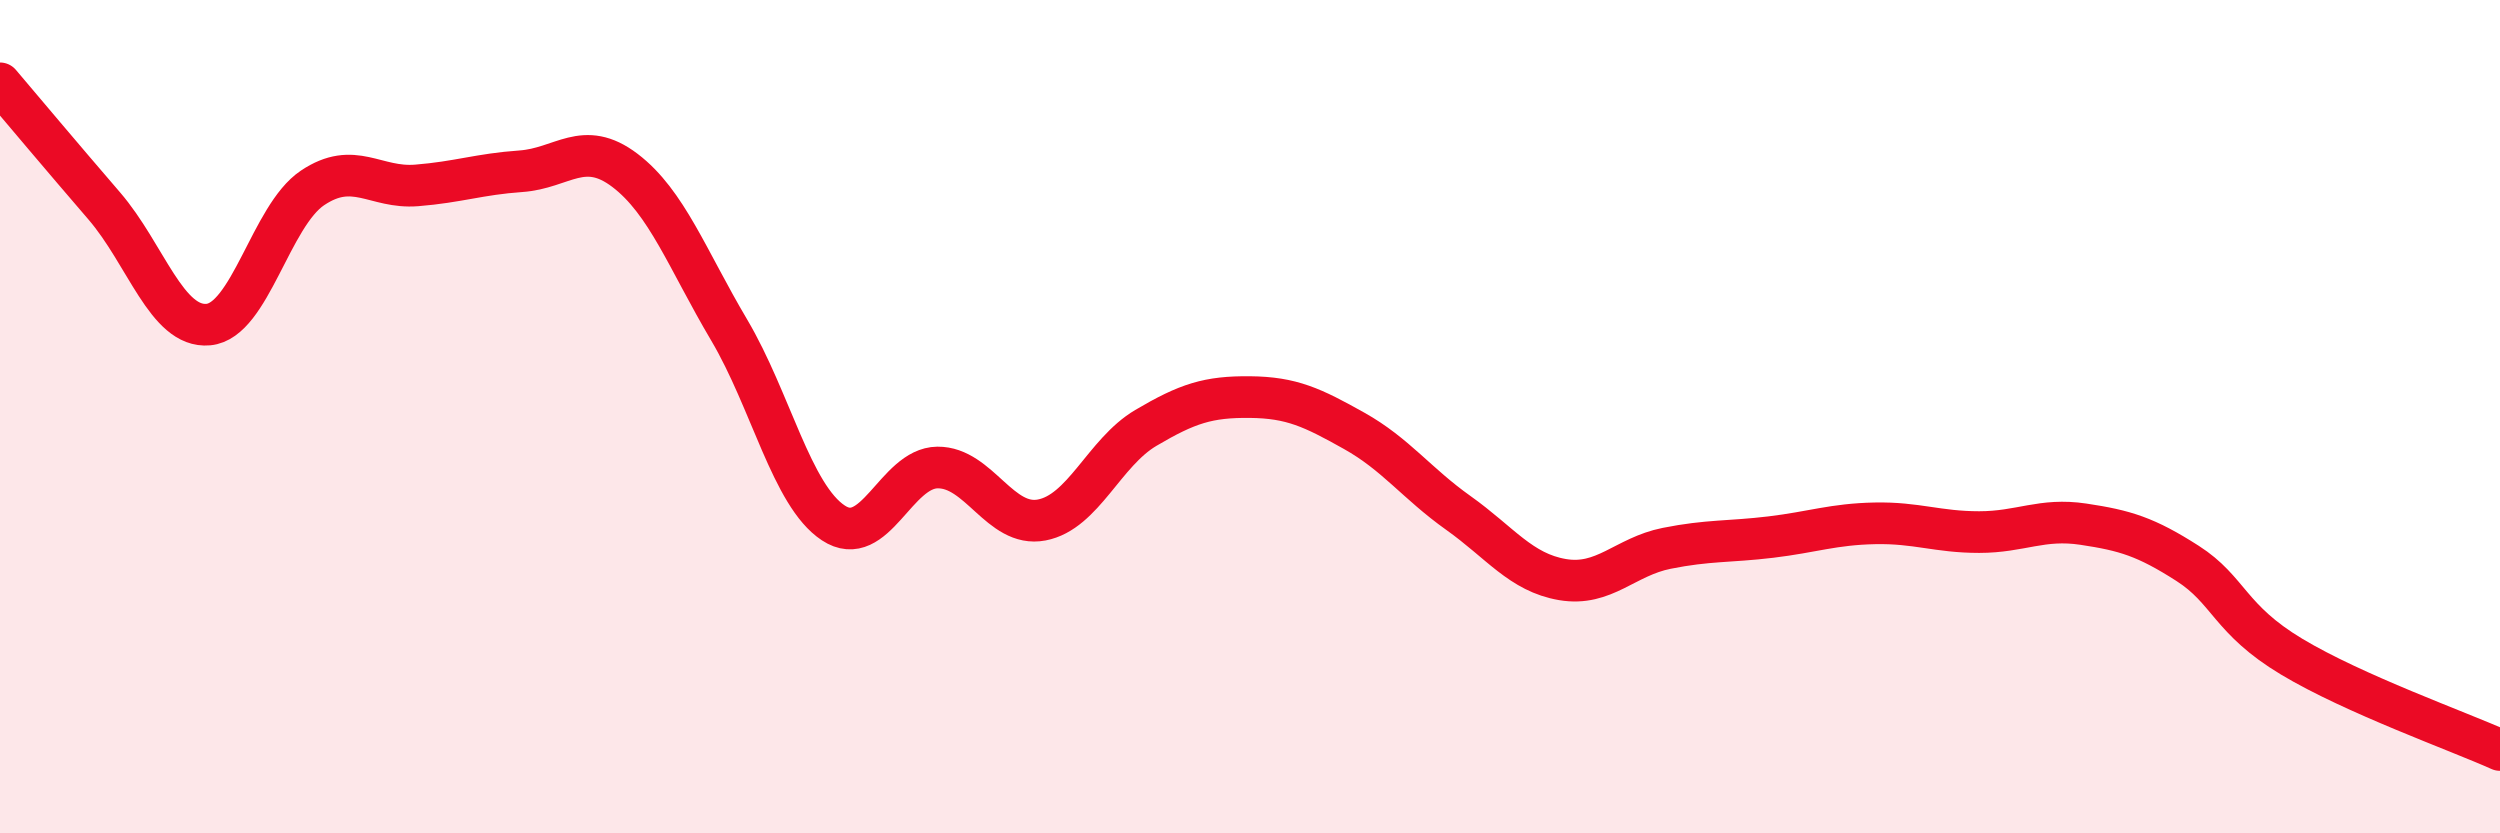
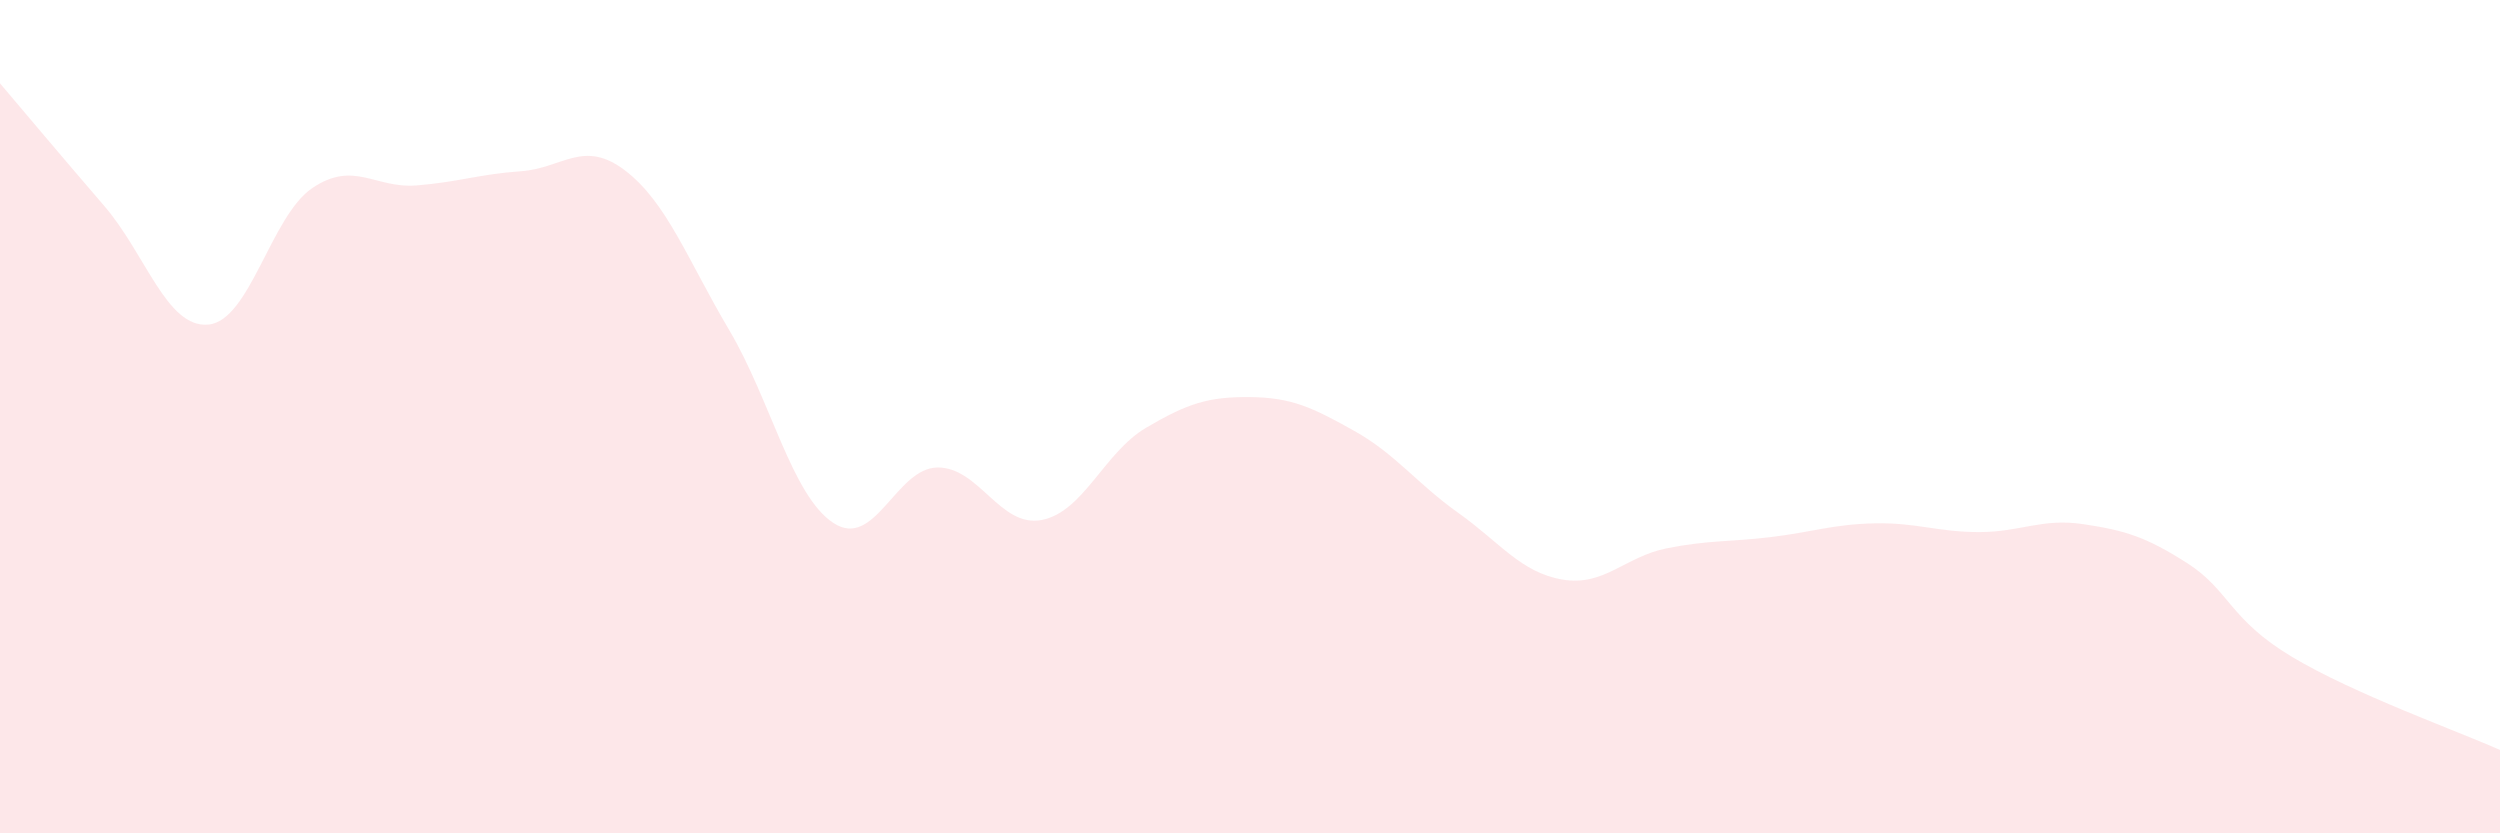
<svg xmlns="http://www.w3.org/2000/svg" width="60" height="20" viewBox="0 0 60 20">
  <path d="M 0,2 C 0.5,2.59 1.5,3.78 2.5,4.94 C 3.5,6.1 4,7.88 5,7.79 C 6,7.7 6.5,5.18 7.5,4.51 C 8.5,3.84 9,4.53 10,4.45 C 11,4.37 11.5,4.18 12.5,4.11 C 13.5,4.04 14,3.33 15,4.09 C 16,4.85 16.5,6.23 17.5,7.92 C 18.5,9.61 19,11.89 20,12.55 C 21,13.21 21.5,11.23 22.5,11.22 C 23.5,11.21 24,12.67 25,12.48 C 26,12.29 26.5,10.86 27.5,10.27 C 28.5,9.68 29,9.52 30,9.53 C 31,9.54 31.5,9.78 32.5,10.34 C 33.5,10.9 34,11.6 35,12.31 C 36,13.02 36.5,13.74 37.5,13.91 C 38.5,14.08 39,13.36 40,13.16 C 41,12.96 41.5,13.01 42.5,12.89 C 43.5,12.77 44,12.58 45,12.56 C 46,12.54 46.5,12.77 47.5,12.77 C 48.5,12.77 49,12.43 50,12.58 C 51,12.73 51.5,12.88 52.5,13.52 C 53.5,14.16 53.5,14.86 55,15.76 C 56.5,16.66 59,17.55 60,18L60 20L0 20Z" fill="#EB0A25" opacity="0.1" stroke-linecap="round" stroke-linejoin="round" />
-   <path d="M 0,2 C 0.5,2.59 1.5,3.78 2.5,4.94 C 3.5,6.1 4,7.88 5,7.79 C 6,7.7 6.5,5.18 7.5,4.51 C 8.5,3.84 9,4.53 10,4.45 C 11,4.37 11.5,4.18 12.5,4.11 C 13.5,4.04 14,3.33 15,4.09 C 16,4.85 16.5,6.23 17.5,7.92 C 18.5,9.61 19,11.89 20,12.55 C 21,13.21 21.5,11.23 22.5,11.22 C 23.5,11.21 24,12.67 25,12.48 C 26,12.29 26.5,10.86 27.5,10.27 C 28.5,9.68 29,9.52 30,9.53 C 31,9.54 31.5,9.78 32.5,10.34 C 33.5,10.9 34,11.6 35,12.31 C 36,13.02 36.5,13.74 37.5,13.91 C 38.5,14.08 39,13.36 40,13.16 C 41,12.96 41.5,13.01 42.5,12.89 C 43.5,12.77 44,12.58 45,12.56 C 46,12.54 46.5,12.77 47.5,12.77 C 48.5,12.77 49,12.43 50,12.58 C 51,12.73 51.5,12.88 52.5,13.52 C 53.5,14.16 53.5,14.86 55,15.76 C 56.5,16.66 59,17.55 60,18" stroke="#EB0A25" stroke-width="1" fill="none" stroke-linecap="round" stroke-linejoin="round" />
</svg>